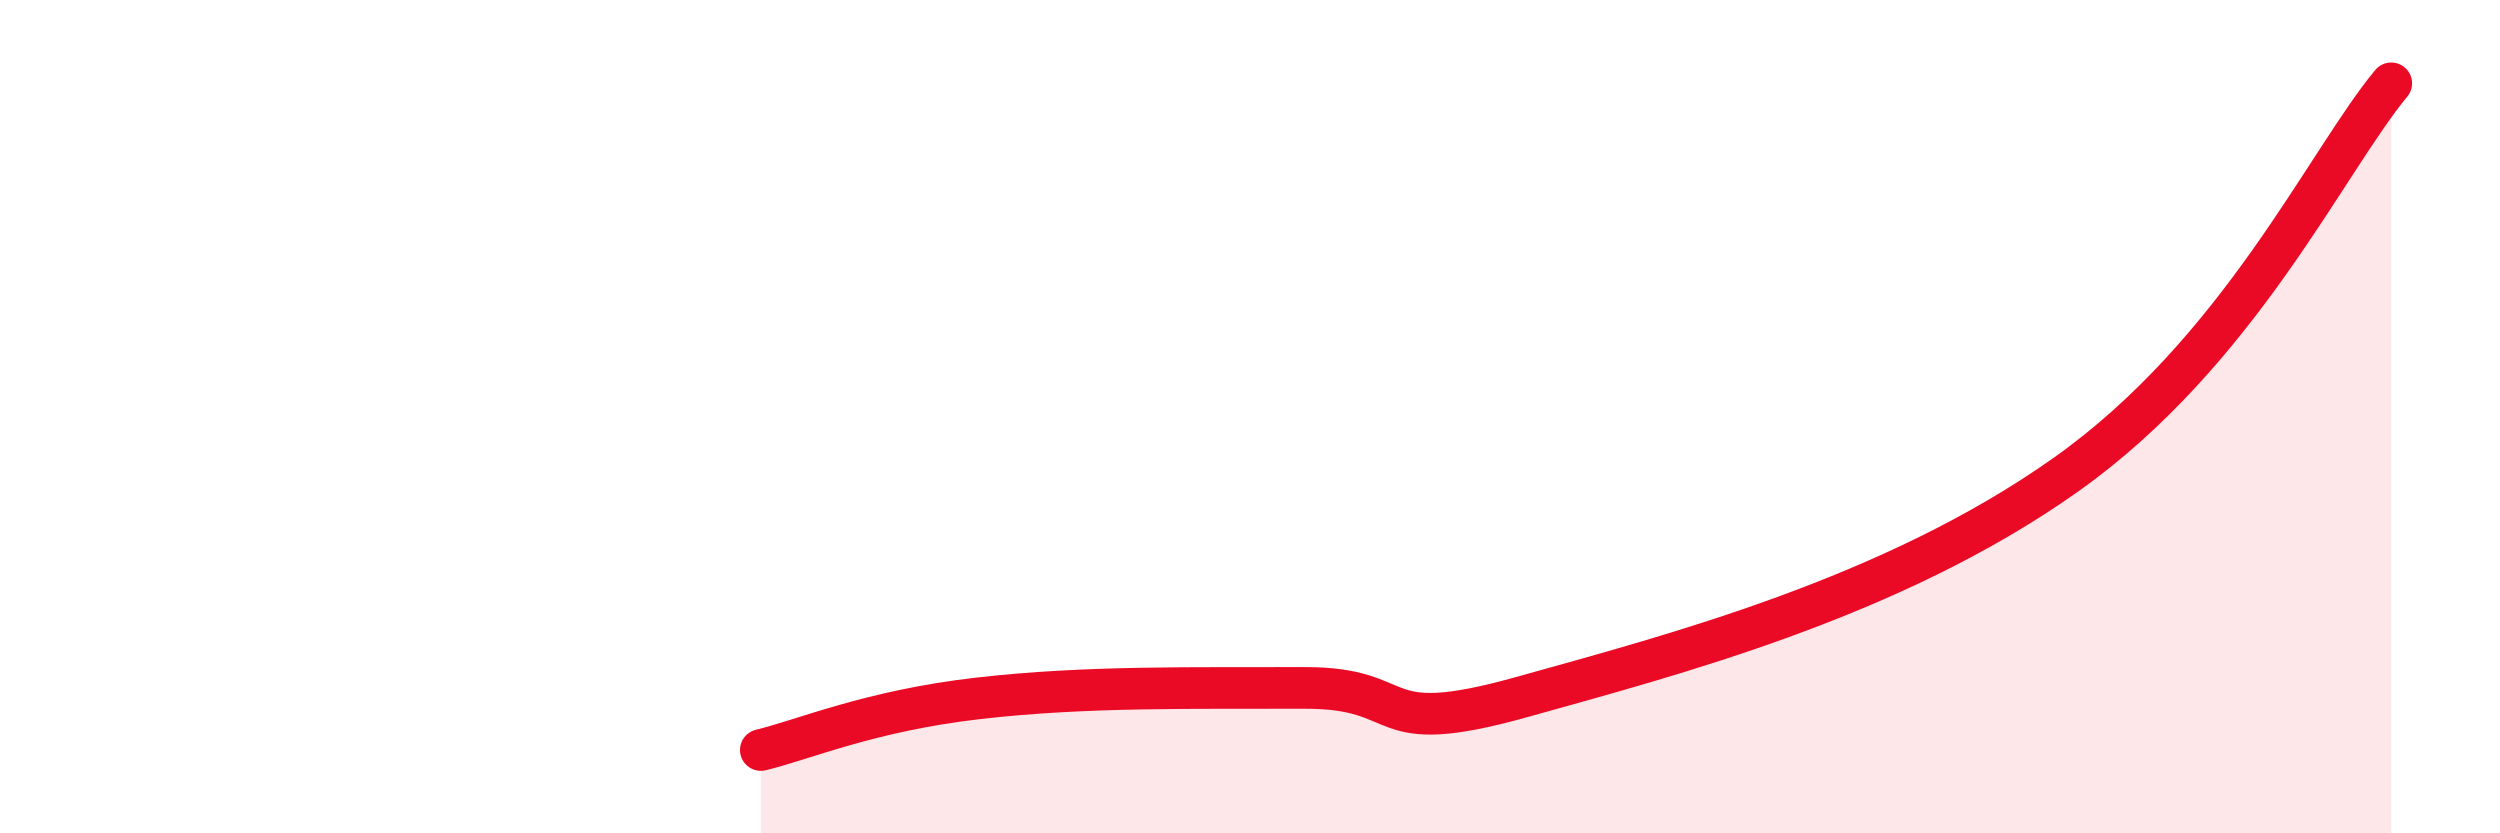
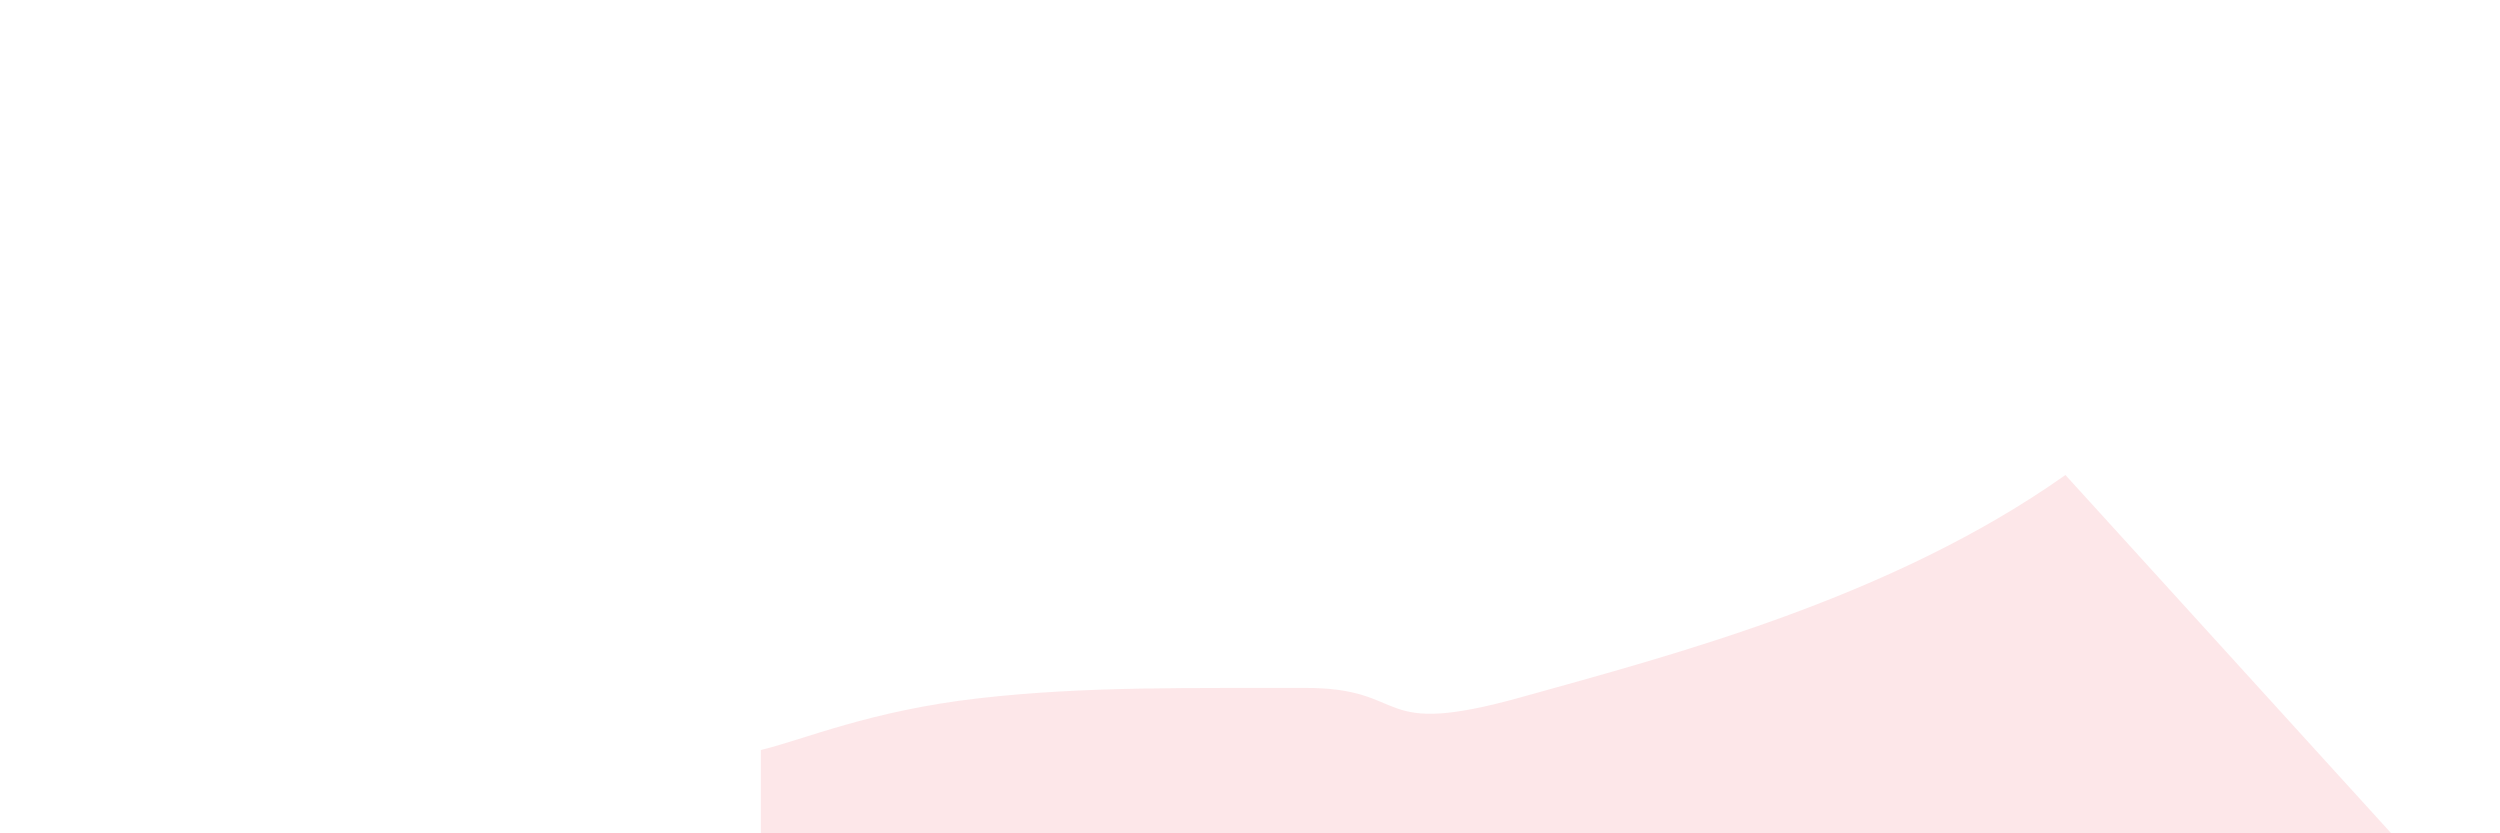
<svg xmlns="http://www.w3.org/2000/svg" width="60" height="20" viewBox="0 0 60 20">
-   <path d="M 18.26,18 C 19.3,17.75 20.87,17.06 23.48,16.76 C 26.09,16.46 28.69,16.52 31.3,16.51 C 33.91,16.5 32.87,17.75 36.52,16.73 C 40.17,15.71 45.4,14.35 49.57,11.4 C 53.74,8.45 55.83,3.88 57.39,2L57.39 20L18.26 20Z" fill="#EB0A25" opacity="0.1" stroke-linecap="round" stroke-linejoin="round" />
-   <path d="M 18.26,18 C 19.3,17.75 20.87,17.06 23.48,16.76 C 26.09,16.46 28.69,16.52 31.3,16.51 C 33.91,16.5 32.87,17.75 36.52,16.73 C 40.17,15.71 45.4,14.35 49.57,11.4 C 53.74,8.45 55.83,3.88 57.39,2" stroke="#EB0A25" stroke-width="1" fill="none" stroke-linecap="round" stroke-linejoin="round" />
+   <path d="M 18.26,18 C 19.3,17.75 20.87,17.06 23.48,16.76 C 26.09,16.46 28.69,16.52 31.3,16.51 C 33.91,16.5 32.87,17.75 36.52,16.73 C 40.17,15.71 45.4,14.35 49.57,11.4 L57.39 20L18.26 20Z" fill="#EB0A25" opacity="0.1" stroke-linecap="round" stroke-linejoin="round" />
</svg>